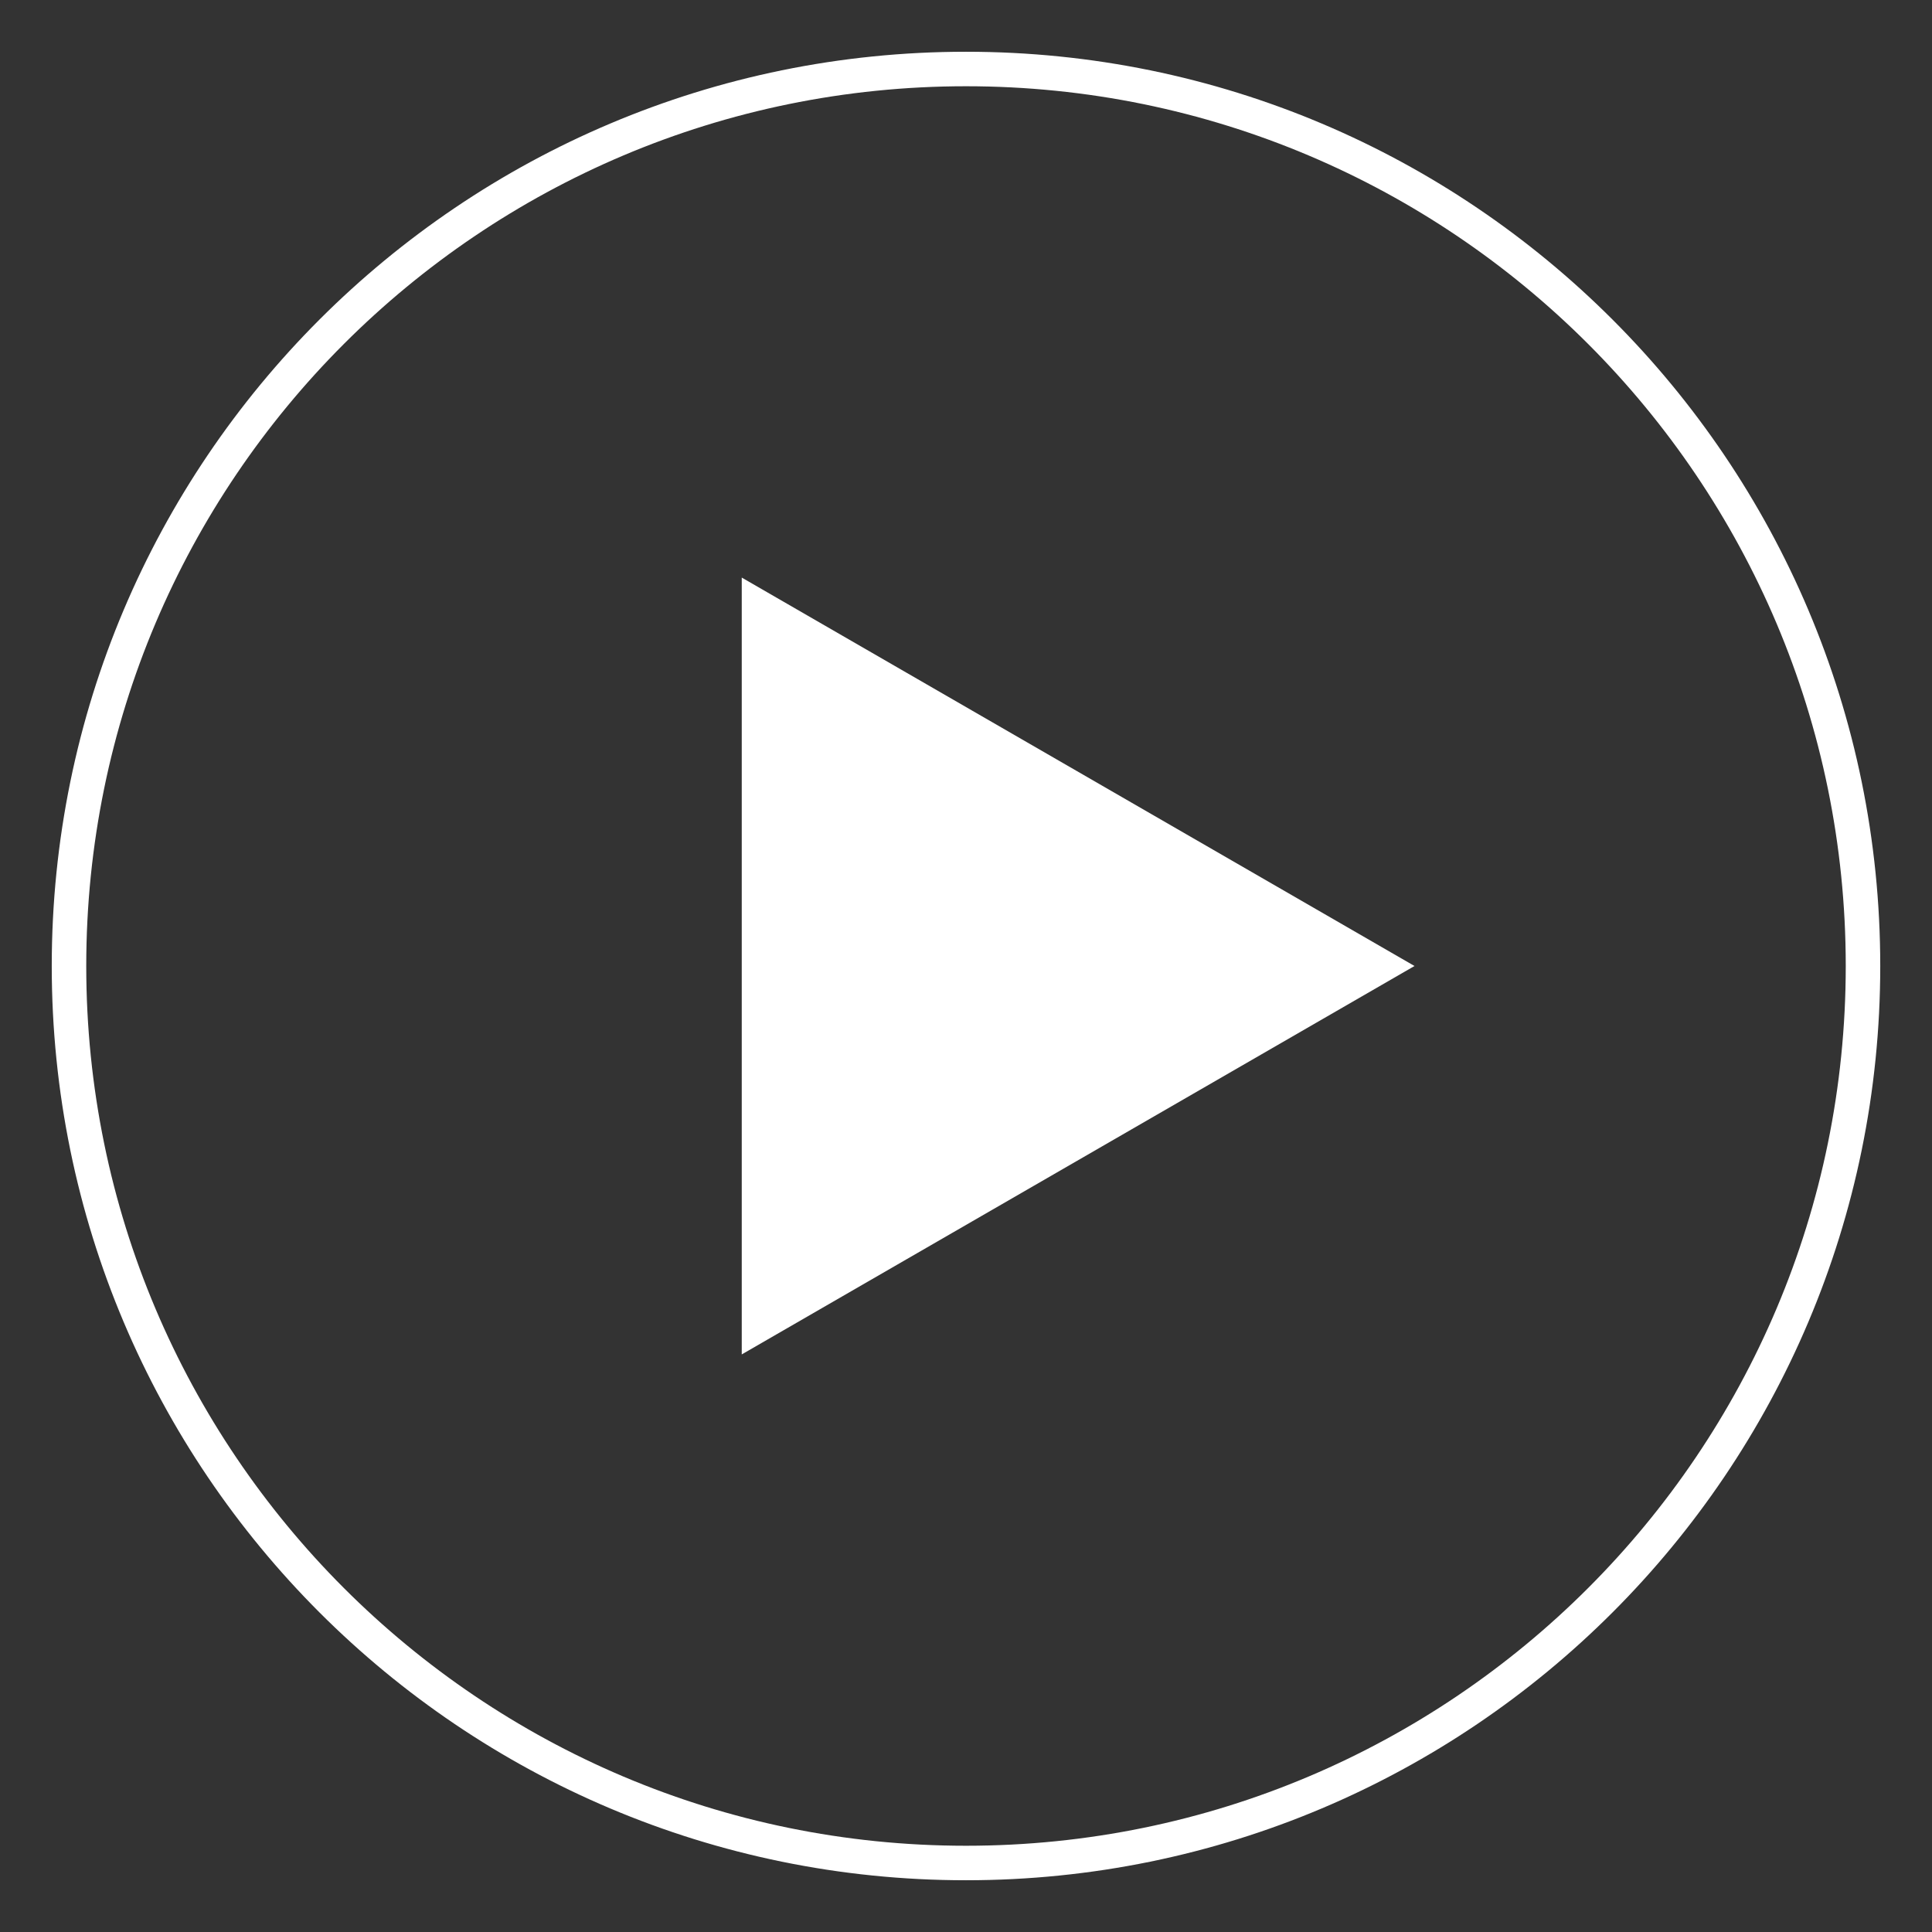
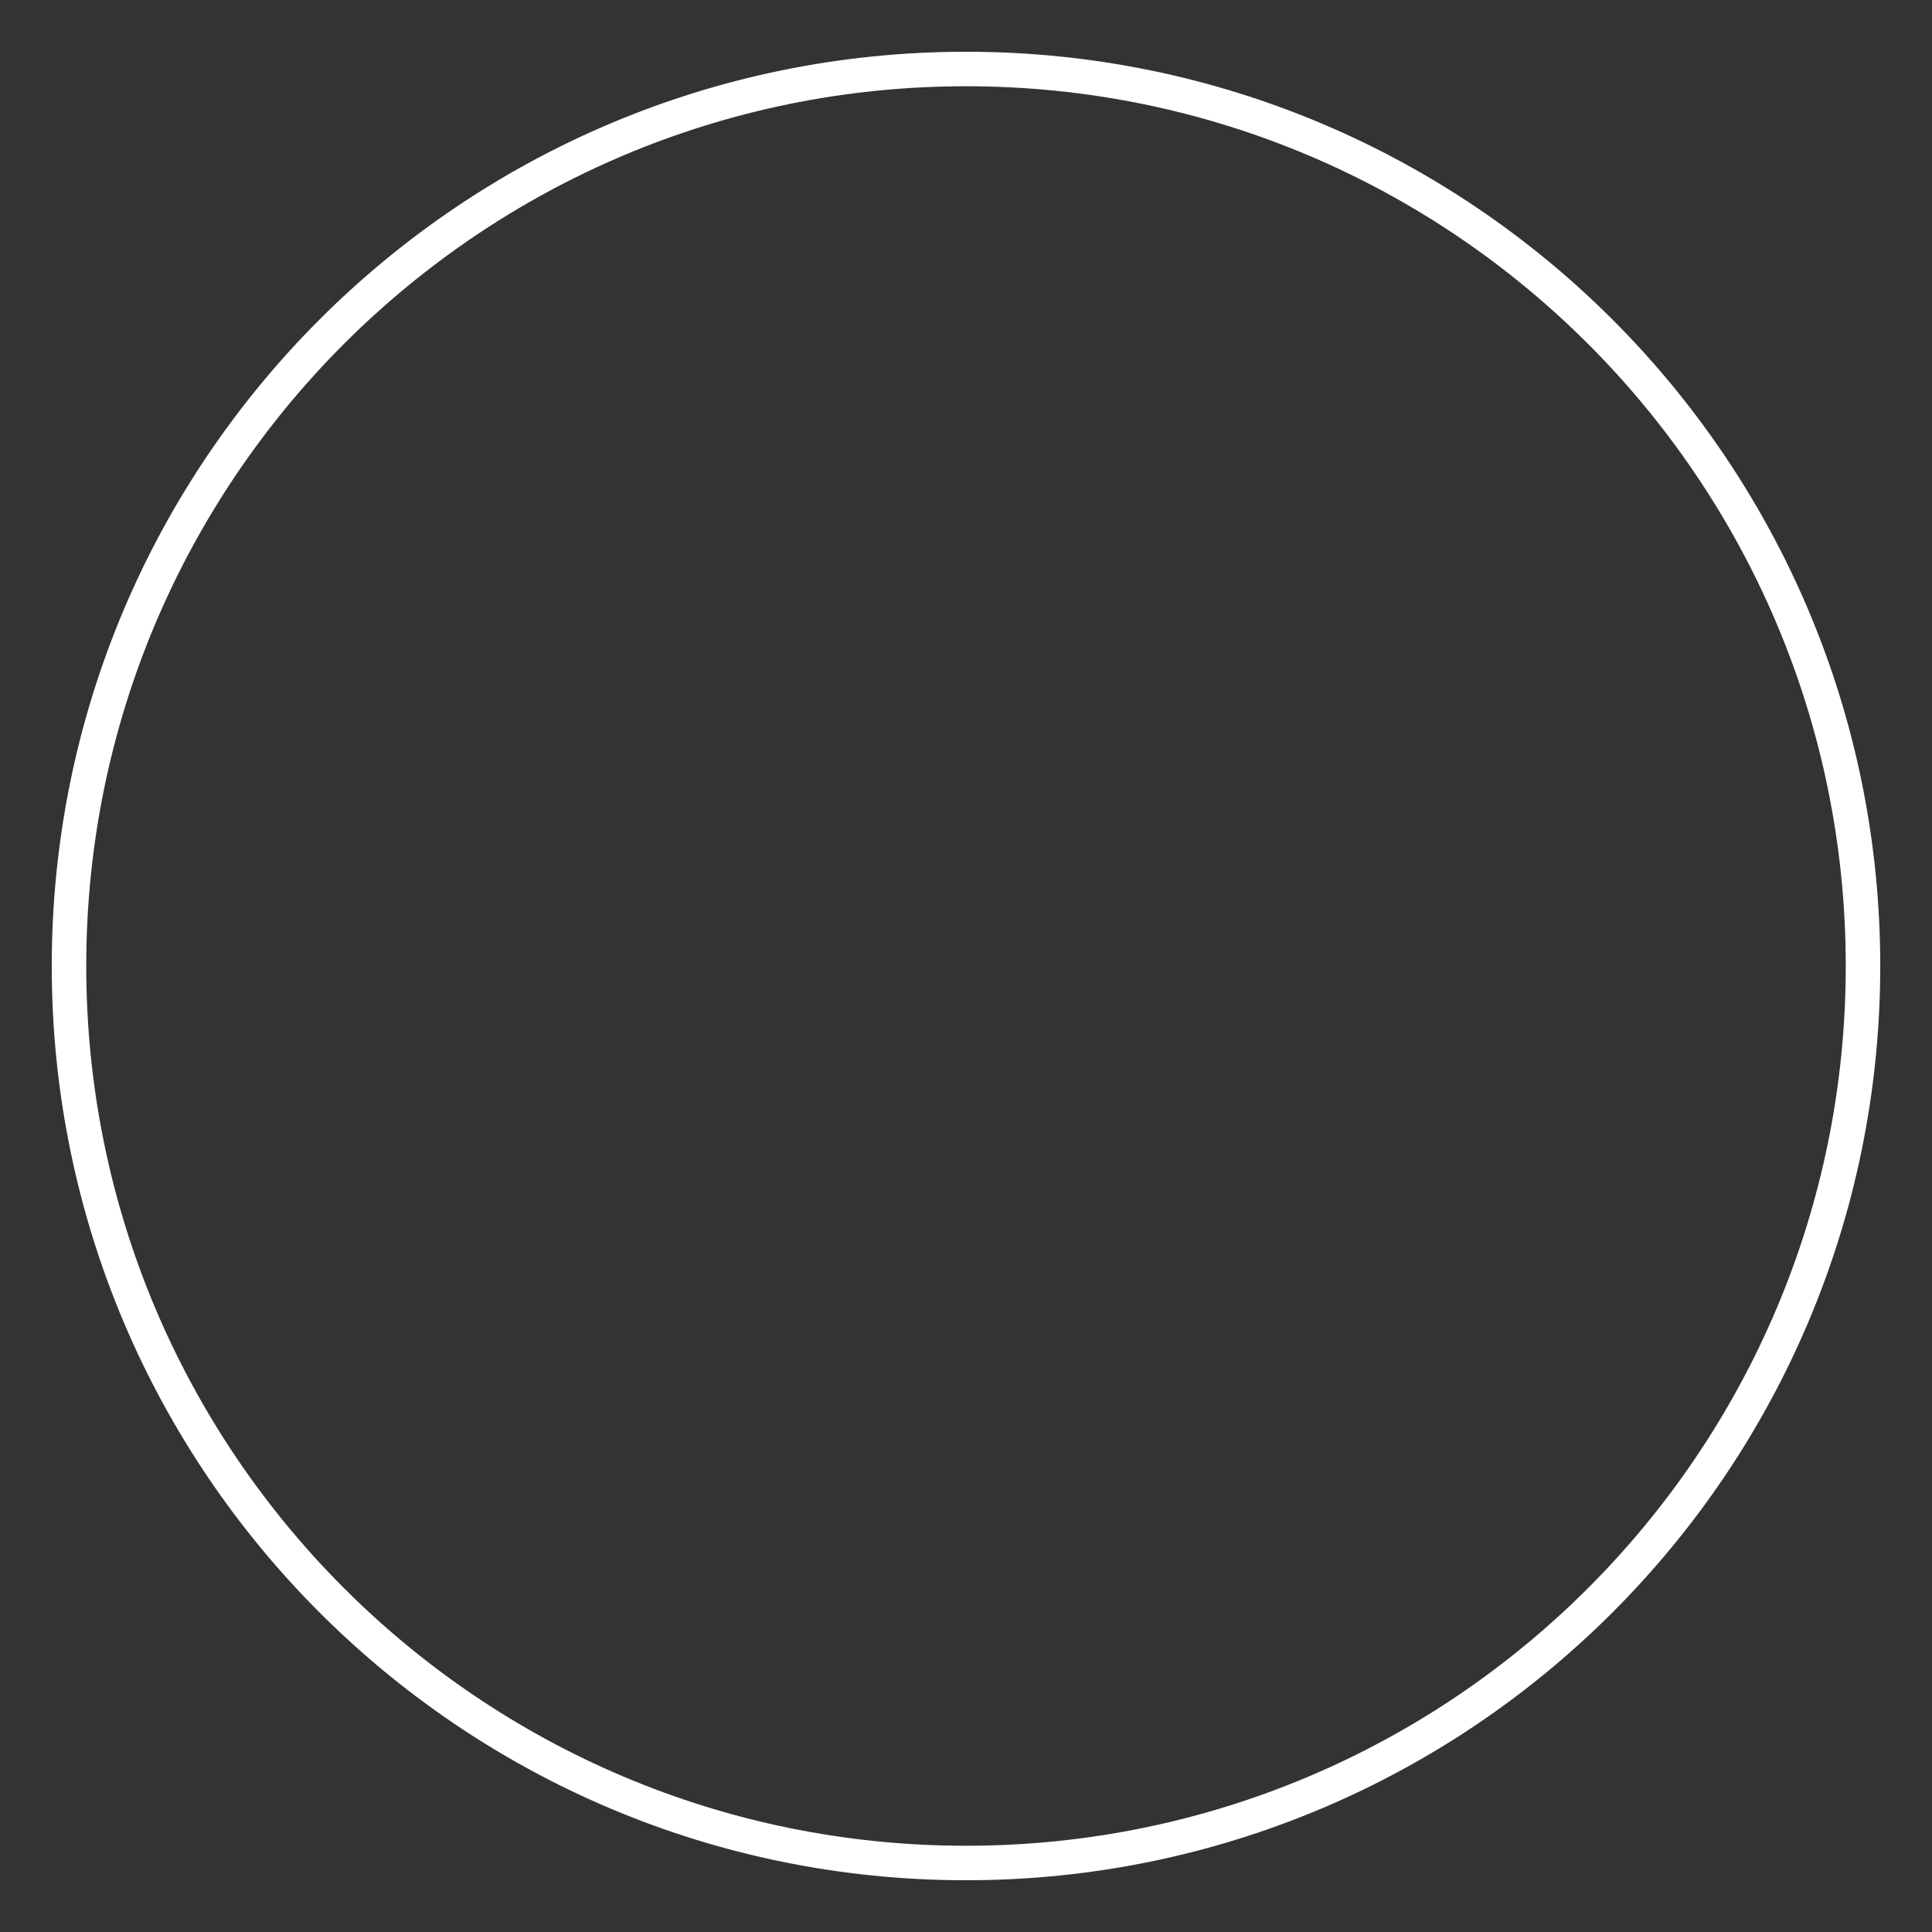
<svg xmlns="http://www.w3.org/2000/svg" xmlns:ns1="http://sodipodi.sourceforge.net/DTD/sodipodi-0.dtd" xmlns:ns2="http://www.inkscape.org/namespaces/inkscape" width="112" height="112" viewBox="0 0 112 112" fill="none" version="1.1" id="svg138" ns1:docname="video-play-button-generic-fake-white.svg" ns2:version="1.2 (dc2aeda, 2022-05-15)">
  <rect x="0" y="0" width="112" height="112" fill="#333333" stroke="none" />
  <defs id="defs142" />
  <ns1:namedview id="namedview140" pagecolor="#ffffff" bordercolor="#666666" borderopacity="1.0" ns2:showpageshadow="2" ns2:pageopacity="0.0" ns2:pagecheckerboard="0" ns2:deskcolor="#d1d1d1" showgrid="false" ns2:zoom="9.4017857" ns2:cx="39.247863" ns2:cy="56.425451" ns2:window-width="2195" ns2:window-height="1205" ns2:window-x="0" ns2:window-y="25" ns2:window-maximized="0" ns2:current-layer="svg138" />
  <path d="M 108,56 C 108,84.719 84.719,108 56,108 27.281,108 4,84.719 4,56 4,27.281 27.281,4 56,4 c 28.719,0 52,23.281 52,52 z" fill="#3C2D89" id="path132" style="display:inline;fill:none;stroke:#ffffff;stroke-width:2;stroke-dasharray:none;stroke-opacity:1" />
  <path fill-rule="evenodd" clip-rule="evenodd" d="M 56,108 C 84.719,108 108,84.719 108,56 108,27.281 84.719,4 56,4 27.281,4 4,27.281 4,56 c 0,28.719 23.281,52 52,52 z" fill="white" id="path134" style="display:inline;fill:none;fill-opacity:1;stroke:none;stroke-width:9.5;stroke-dasharray:none;stroke-opacity:1" ns1:nodetypes="sssss" />
-   <path d="M 82,56 43,78.517 V 33.483 Z" fill="white" id="path136" style="display:inline;fill:#ffffff" />
</svg>